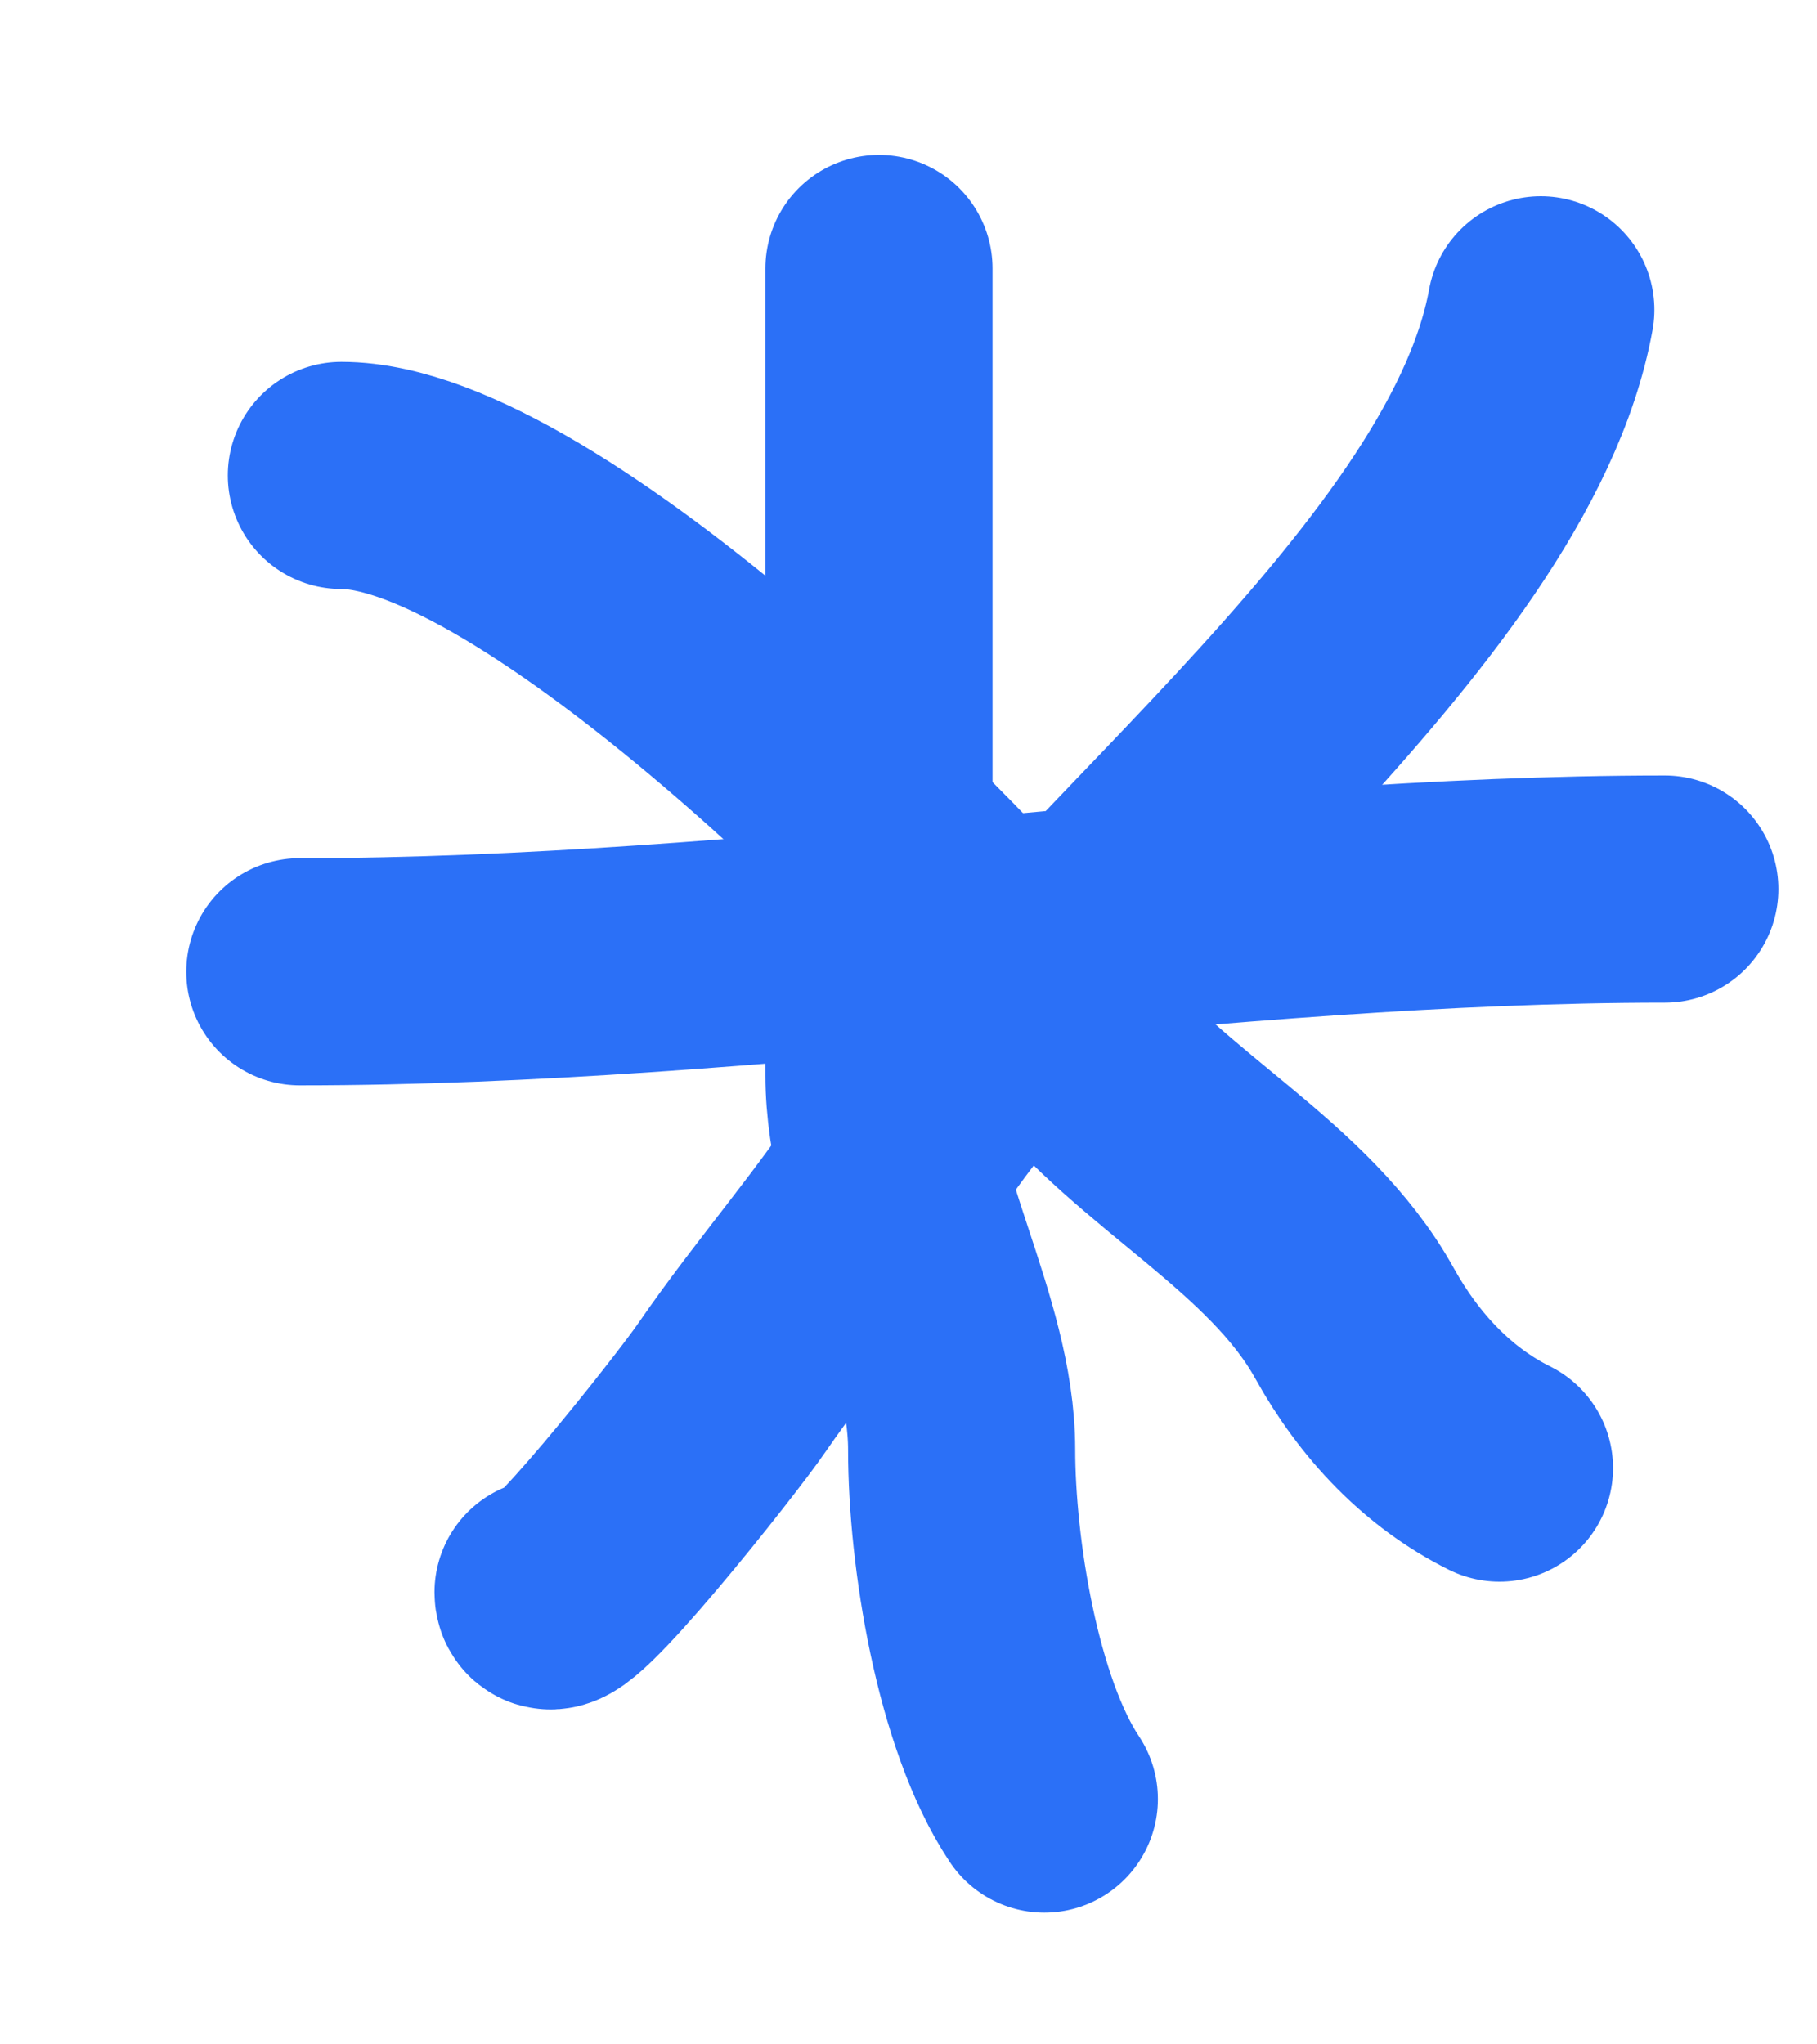
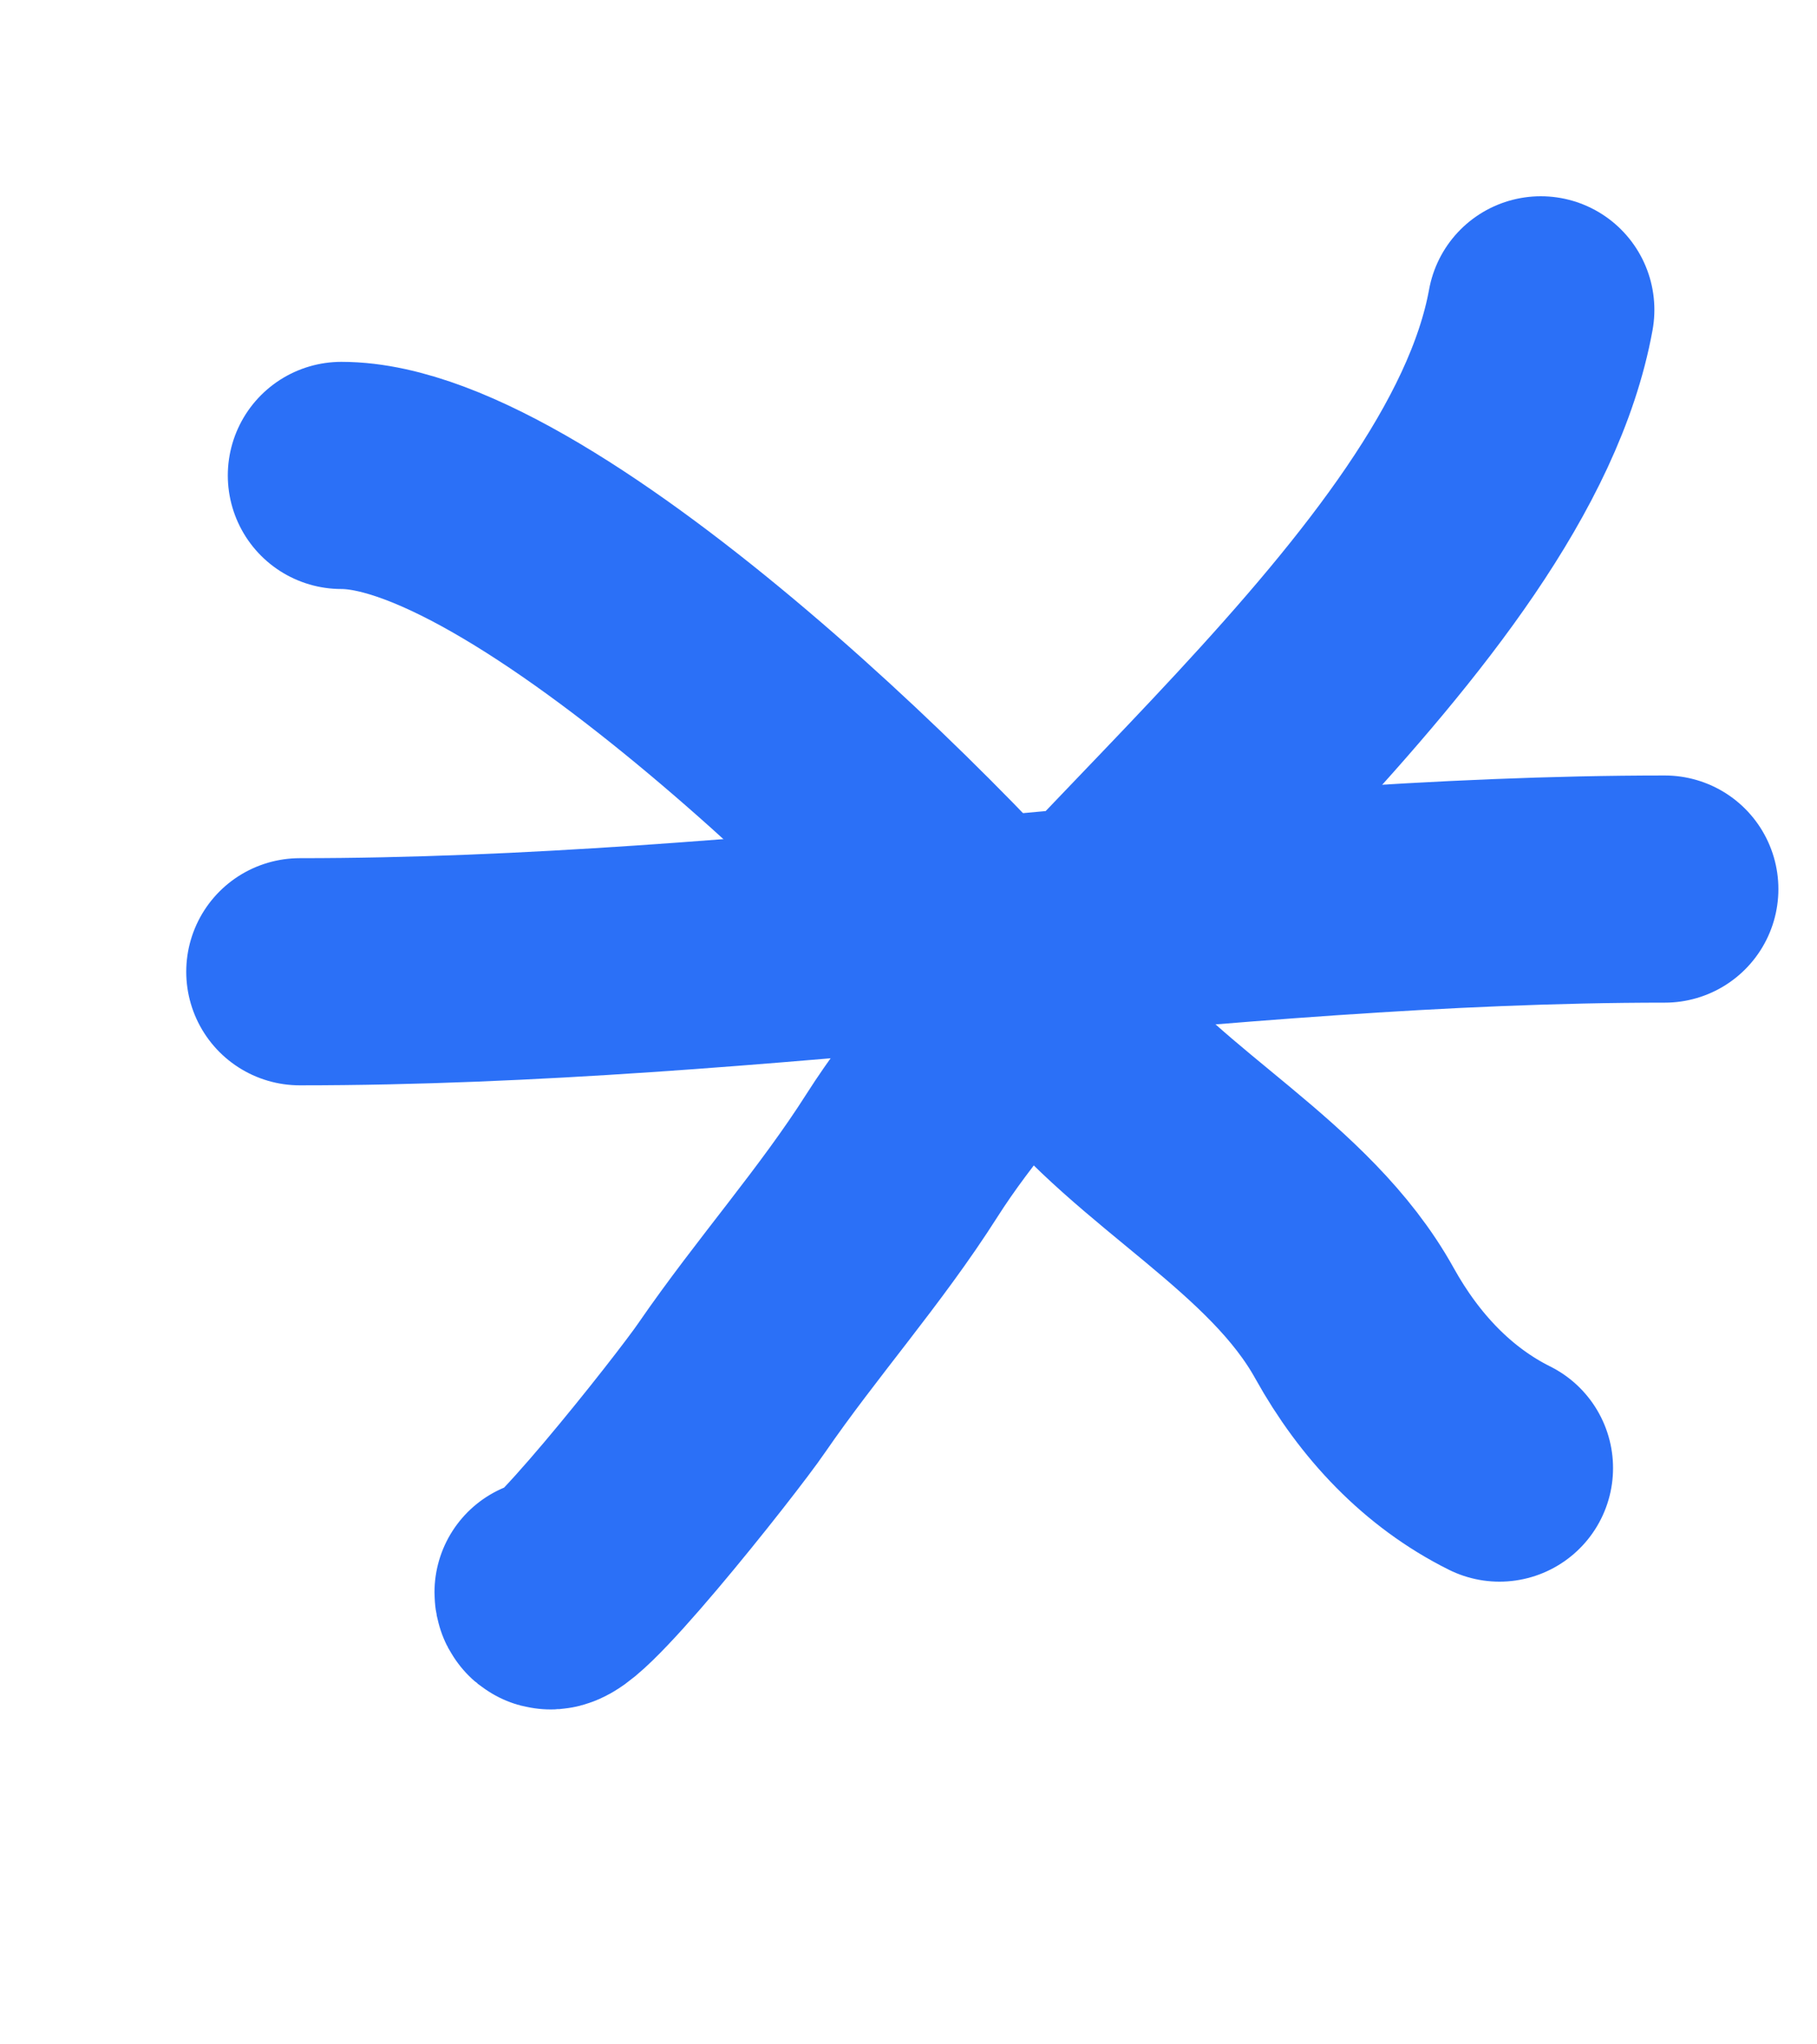
<svg xmlns="http://www.w3.org/2000/svg" width="8" height="9" viewBox="0 0 8 9" fill="none">
  <path d="M1.503 2.093C2.376 2.093 4.177 3.88 4.7 4.551C5.068 5.024 5.677 5.308 5.964 5.826C6.118 6.103 6.331 6.328 6.602 6.463" stroke="#2B70F7" stroke-linecap="round" />
  <path d="M6.784 1.364C6.55 2.649 4.657 4.01 3.971 5.087C3.744 5.444 3.465 5.756 3.222 6.109C3.111 6.272 2.413 7.153 2.413 7.01" stroke="#2B70F7" stroke-linecap="round" />
-   <path d="M3.87 1.182C3.87 2.366 3.87 3.549 3.87 4.733C3.87 5.283 4.234 5.842 4.234 6.382C4.234 6.832 4.347 7.543 4.598 7.92" stroke="#2B70F7" stroke-linecap="round" />
  <path d="M1.32 4.278C3.334 4.278 5.37 3.914 7.33 3.914" stroke="#2B70F7" stroke-linecap="round" />
</svg>